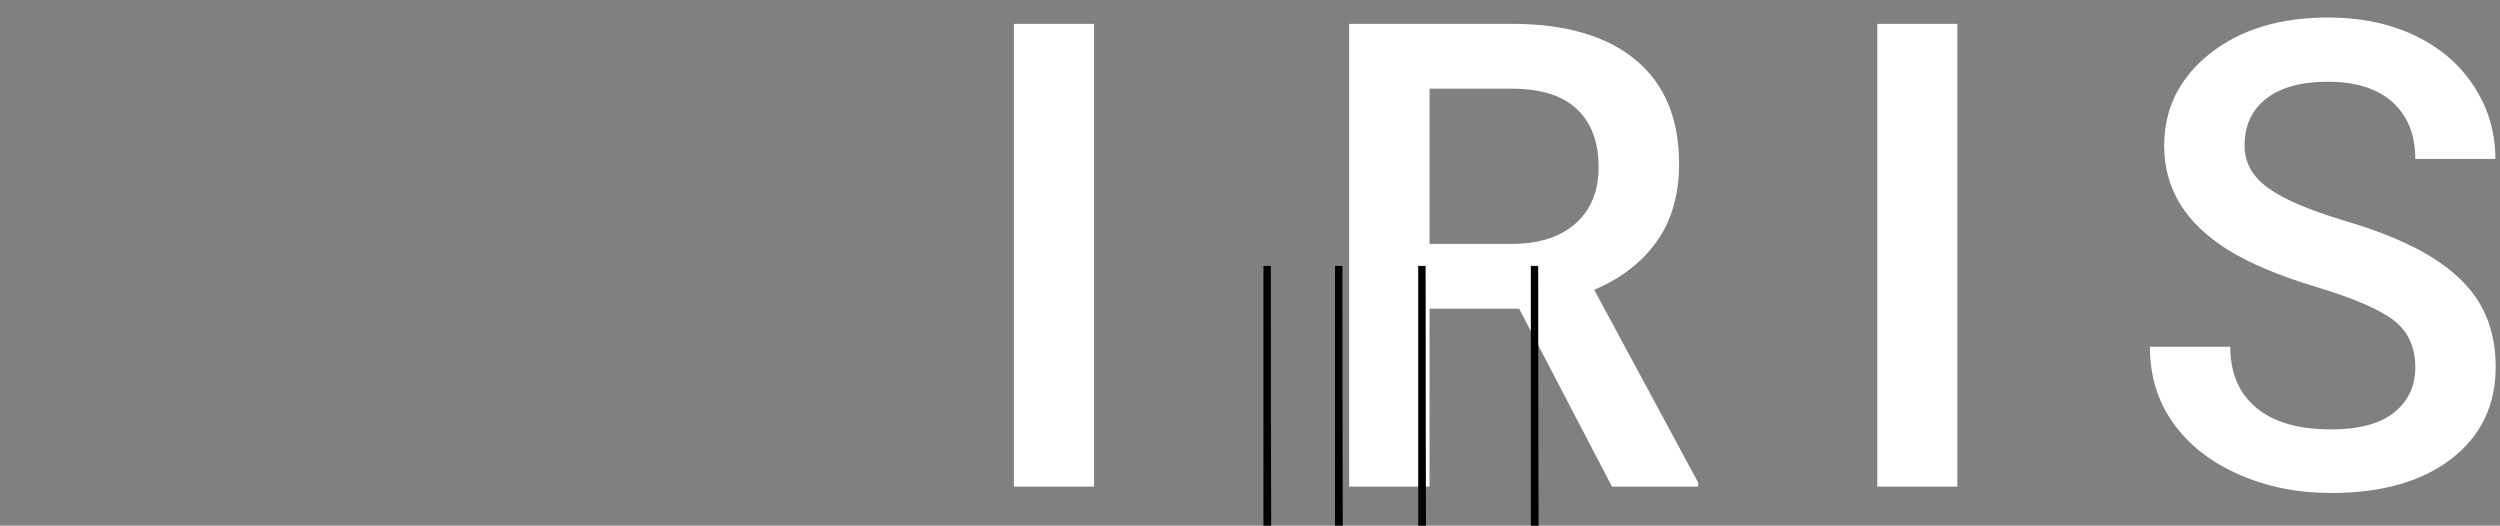
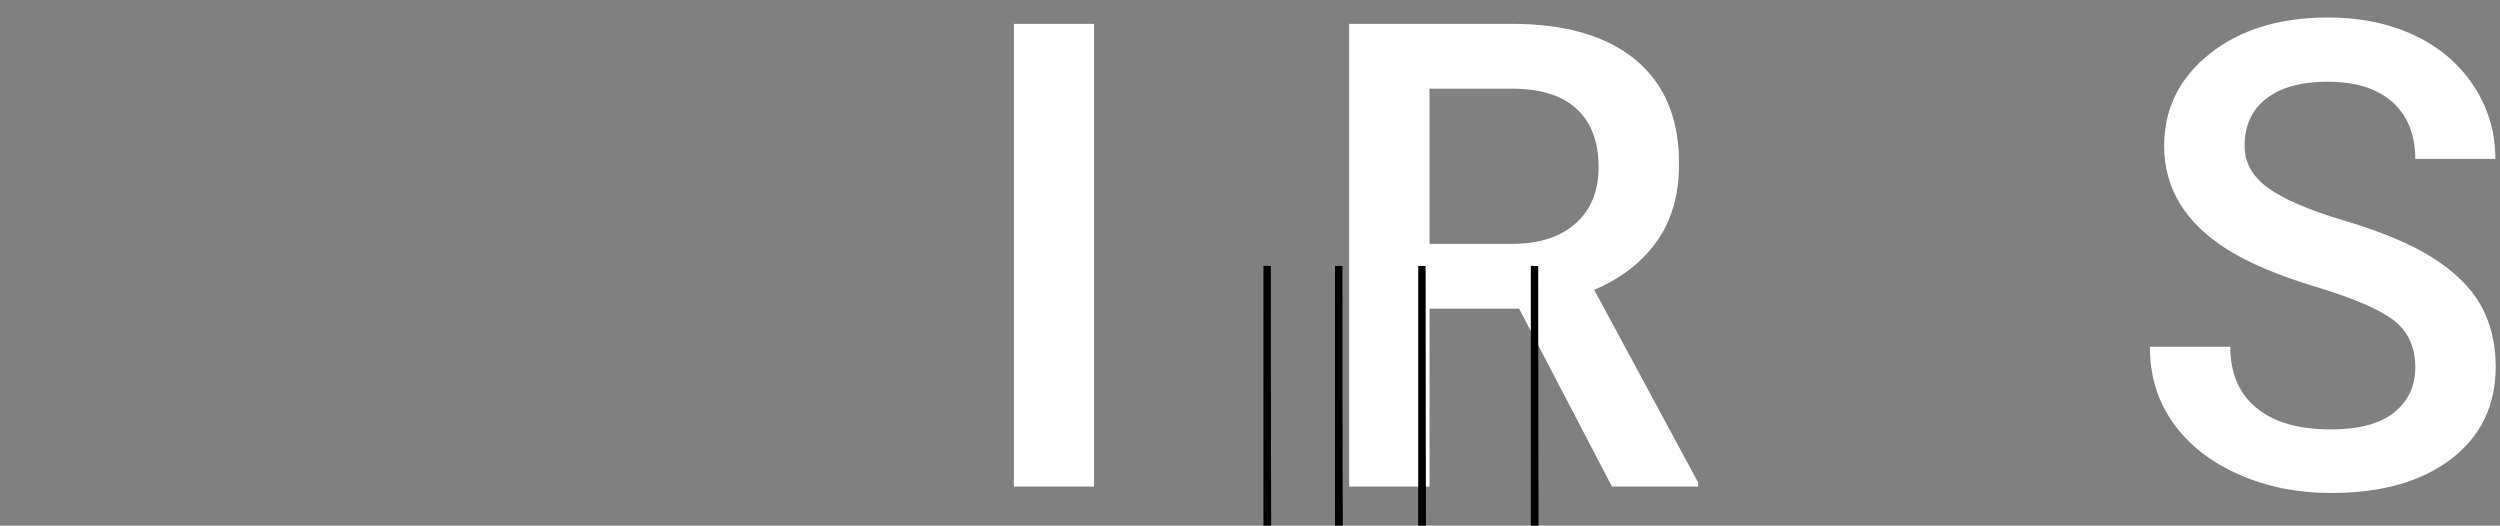
<svg xmlns="http://www.w3.org/2000/svg" xmlns:xlink="http://www.w3.org/1999/xlink" preserveAspectRatio="xMidYMid meet" width="604" height="127" viewBox="82 45 604 127">
  <rect x="82" y="45" width="604" height="127" fill="#808080" stroke="none" />
  <defs>
    <animate repeatCount="1" dur="4.68s" begin="0s" xlink:href="#_R_G_L_1_G" fill="freeze" attributeName="opacity" from="0" to="1" keyTimes="0;0.462;0.573;1" values="0;0;1;1" keySplines="0.167 0.167 0.833 0.833;0.167 0.167 0.833 0.833;0 0 0 0" calcMode="spline" />
    <animateTransform repeatCount="1" dur="4.68s" begin="0s" xlink:href="#_R_G_L_0_G_L_3_G" fill="freeze" attributeName="transform" from="1.615 0" to="1.615 1.615" type="scale" additive="sum" keyTimes="0;0.094;1" values="1.615 0;1.615 1.615;1.615 1.615" keySplines="0.537 0 0.667 1;0 0 0 0" calcMode="spline" />
    <animateTransform repeatCount="1" dur="4.68s" begin="0s" xlink:href="#_R_G_L_0_G_L_3_G" fill="freeze" attributeName="transform" from="-189 -39" to="-189 -39" type="translate" additive="sum" keyTimes="0;1" values="-189 -39;-189 -39" keySplines="0 0 1 1" calcMode="spline" />
    <animateTransform repeatCount="1" dur="4.68s" begin="0s" xlink:href="#_R_G_L_0_G_L_2_G" fill="freeze" attributeName="transform" from="1.615 0" to="1.615 1.615" type="scale" additive="sum" keyTimes="0;0.017;0.111;1" values="1.615 0;1.615 0;1.615 1.615;1.615 1.615" keySplines="0.537 0 0.667 1;0.537 0 0.667 1;0 0 0 0" calcMode="spline" />
    <animateTransform repeatCount="1" dur="4.68s" begin="0s" xlink:href="#_R_G_L_0_G_L_2_G" fill="freeze" attributeName="transform" from="-189 -39" to="-189 -39" type="translate" additive="sum" keyTimes="0;1" values="-189 -39;-189 -39" keySplines="0 0 1 1" calcMode="spline" />
    <animateTransform repeatCount="1" dur="4.68s" begin="0s" xlink:href="#_R_G_L_0_G_L_1_G" fill="freeze" attributeName="transform" from="1.615 0" to="1.615 1.615" type="scale" additive="sum" keyTimes="0;0.034;0.128;1" values="1.615 0;1.615 0;1.615 1.615;1.615 1.615" keySplines="0.537 0 0.667 1;0.537 0 0.667 1;0 0 0 0" calcMode="spline" />
    <animateTransform repeatCount="1" dur="4.68s" begin="0s" xlink:href="#_R_G_L_0_G_L_1_G" fill="freeze" attributeName="transform" from="-189 -39" to="-189 -39" type="translate" additive="sum" keyTimes="0;1" values="-189 -39;-189 -39" keySplines="0 0 1 1" calcMode="spline" />
    <animateTransform repeatCount="1" dur="4.68s" begin="0s" xlink:href="#_R_G_L_0_G_L_0_G" fill="freeze" attributeName="transform" from="1.615 0" to="1.615 1.615" type="scale" additive="sum" keyTimes="0;0.051;0.145;1" values="1.615 0;1.615 0;1.615 1.615;1.615 1.615" keySplines="0.333 0 0.667 1;0.333 0 0.667 1;0 0 0 0" calcMode="spline" />
    <animateTransform repeatCount="1" dur="4.68s" begin="0s" xlink:href="#_R_G_L_0_G_L_0_G" fill="freeze" attributeName="transform" from="-189 -39" to="-189 -39" type="translate" additive="sum" keyTimes="0;1" values="-189 -39;-189 -39" keySplines="0 0 1 1" calcMode="spline" />
    <animate attributeType="XML" attributeName="opacity" dur="5s" from="0" to="1" xlink:href="#time_group" />
  </defs>
  <g id="_R_G">
    <g id="_R_G_L_1_G" transform=" translate(384, 107) scale(1.6, 1.6) translate(-189, -39)">
      <path id="_R_G_L_1_G_D_0_P_0" fill="#ffffff" fill-opacity="1" fill-rule="nonzero" d=" M165.45 73.73 C165.45,73.73 153.35,73.73 153.35,73.73 C153.35,73.73 153.35,3.85 153.35,3.85 C153.35,3.85 165.45,3.85 165.45,3.85 C165.45,3.85 165.45,73.73 165.45,73.73z " />
      <path id="_R_G_L_1_G_D_1_P_0" fill="#ffffff" fill-opacity="1" fill-rule="nonzero" d=" M229.64 46.86 C229.64,46.86 216.11,46.86 216.11,46.86 C216.11,46.86 216.11,73.73 216.11,73.73 C216.11,73.73 203.97,73.73 203.97,73.73 C203.97,73.73 203.97,3.85 203.97,3.85 C203.97,3.85 228.54,3.85 228.54,3.85 C236.6,3.85 242.83,5.66 247.21,9.28 C251.59,12.9 253.79,18.13 253.79,24.99 C253.79,29.66 252.66,33.58 250.4,36.73 C248.15,39.89 245,42.31 240.97,44.01 C240.97,44.01 256.67,73.11 256.67,73.11 C256.67,73.11 256.67,73.73 256.67,73.73 C256.67,73.73 243.66,73.73 243.66,73.73 C243.66,73.73 229.64,46.86 229.64,46.86z  M216.11 37.07 C216.11,37.07 228.59,37.07 228.59,37.07 C232.68,37.07 235.88,36.03 238.19,33.97 C240.49,31.91 241.64,29.08 241.64,25.5 C241.64,21.75 240.58,18.86 238.45,16.81 C236.32,14.76 233.15,13.71 228.92,13.64 C228.92,13.64 216.11,13.64 216.11,13.64 C216.11,13.64 216.11,37.07 216.11,37.07z " />
-       <path id="_R_G_L_1_G_D_2_P_0" fill="#ffffff" fill-opacity="1" fill-rule="nonzero" d=" M295.81 73.73 C295.81,73.73 283.72,73.73 283.72,73.73 C283.72,73.73 283.72,3.85 283.72,3.85 C283.72,3.85 295.81,3.85 295.81,3.85 C295.81,3.85 295.81,73.73 295.81,73.73z " />
      <path id="_R_G_L_1_G_D_3_P_0" fill="#ffffff" fill-opacity="1" fill-rule="nonzero" d=" M364.96 55.74 C364.96,52.66 363.88,50.3 361.72,48.63 C359.56,46.97 355.66,45.29 350.03,43.59 C344.4,41.9 339.92,40.01 336.59,37.93 C330.23,33.93 327.04,28.71 327.04,22.28 C327.04,16.65 329.34,12.01 333.93,8.36 C338.52,4.72 344.48,2.89 351.81,2.89 C356.67,2.89 361.01,3.79 364.81,5.58 C368.62,7.37 371.61,9.92 373.79,13.24 C375.97,16.55 377.05,20.22 377.05,24.25 C377.05,24.25 364.96,24.25 364.96,24.25 C364.96,20.6 363.81,17.75 361.53,15.68 C359.24,13.62 355.97,12.59 351.71,12.59 C347.74,12.59 344.66,13.44 342.47,15.13 C340.28,16.83 339.18,19.2 339.18,22.24 C339.18,24.8 340.37,26.93 342.74,28.64 C345.1,30.35 349.01,32.02 354.45,33.63 C359.89,35.25 364.25,37.09 367.55,39.15 C370.85,41.22 373.26,43.59 374.8,46.26 C376.33,48.93 377.1,52.06 377.1,55.64 C377.1,61.46 374.87,66.09 370.41,69.53 C365.94,72.97 359.89,74.69 352.24,74.69 C347.18,74.69 342.54,73.76 338.3,71.89 C334.06,70.01 330.76,67.43 328.41,64.13 C326.06,60.84 324.88,57 324.88,52.61 C324.88,52.61 337.02,52.61 337.02,52.61 C337.02,56.58 338.34,59.66 340.96,61.83 C343.58,64.01 347.34,65.09 352.24,65.09 C356.46,65.09 359.64,64.24 361.77,62.53 C363.89,60.82 364.96,58.55 364.96,55.74z " />
    </g>
    <g id="_R_G_L_0_G" transform=" translate(448, 107) translate(-540, -540)">
      <g id="_R_G_L_0_G_L_3_G" transform=" translate(479, 542)">
        <path id="_R_G_L_0_G_L_3_G_D_0_P_0" fill="#000000" fill-opacity="1" fill-rule="nonzero" d=" M2.06 38.69 C2.06,38.69 2.03,0.25 2.03,0.25 C2.03,0.25 0.25,0.25 0.25,0.25 C0.25,0.25 0.25,77.33 0.25,77.33 C0.25,77.33 2.15,77.34 2.15,77.34 C2.15,77.34 2.06,38.69 2.06,38.69z ">
          <animate repeatCount="1" dur="4.68s" begin="0s" xlink:href="#_R_G_L_0_G_L_3_G_D_0_P_0" fill="freeze" attributeName="d" attributeType="XML" from="M2.06 38.69 C2.06,38.69 2.03,0.25 2.03,0.25 C2.03,0.25 0.25,0.25 0.25,0.25 C0.25,0.25 0.25,77.33 0.25,77.33 C0.25,77.33 2.15,77.34 2.15,77.34 C2.15,77.34 2.06,38.69 2.06,38.69z " to="M7.56 38.69 C7.56,38.69 1.57,0.25 1.57,0.25 C1.57,0.25 0.25,0.25 0.25,0.25 C0.25,0.25 0.25,77.33 0.25,77.33 C0.25,77.33 1.53,77.33 1.53,77.33 C1.53,77.33 7.56,38.69 7.56,38.69z " keyTimes="0;0.171;0.35;1" values="M2.06 38.69 C2.06,38.69 2.03,0.25 2.03,0.25 C2.03,0.25 0.25,0.25 0.25,0.25 C0.25,0.25 0.25,77.33 0.25,77.33 C0.25,77.33 2.15,77.34 2.15,77.34 C2.15,77.34 2.06,38.69 2.06,38.69z ;M2.06 38.69 C2.06,38.69 2.03,0.25 2.03,0.25 C2.03,0.25 0.25,0.25 0.25,0.25 C0.25,0.25 0.25,77.33 0.25,77.33 C0.25,77.33 2.15,77.34 2.15,77.34 C2.15,77.34 2.06,38.69 2.06,38.69z ;M7.56 38.69 C7.56,38.69 1.57,0.25 1.57,0.25 C1.57,0.25 0.25,0.25 0.25,0.25 C0.25,0.25 0.25,77.33 0.25,77.33 C0.25,77.33 1.53,77.33 1.53,77.33 C1.53,77.33 7.56,38.69 7.56,38.69z ;M7.56 38.69 C7.56,38.69 1.57,0.25 1.57,0.25 C1.57,0.25 0.25,0.25 0.25,0.25 C0.25,0.25 0.25,77.33 0.25,77.33 C0.25,77.33 1.53,77.33 1.53,77.33 C1.53,77.33 7.56,38.69 7.56,38.69z " keySplines="0.955 0 0.615 1;0.955 0 0.615 1;0 0 0 0" calcMode="spline" />
        </path>
      </g>
      <g id="_R_G_L_0_G_L_2_G" transform=" translate(479, 542)">
        <path id="_R_G_L_0_G_L_2_G_D_0_P_0" fill="#000000" fill-opacity="1" fill-rule="nonzero" d=" M19.36 38.69 C19.36,38.69 19.33,0.25 19.33,0.25 C19.33,0.25 17.54,0.25 17.54,0.25 C17.54,0.25 17.54,77.33 17.54,77.33 C17.54,77.33 19.45,77.34 19.45,77.34 C19.45,77.34 19.36,38.69 19.36,38.69z ">
          <animate repeatCount="1" dur="4.68s" begin="0s" xlink:href="#_R_G_L_0_G_L_2_G_D_0_P_0" fill="freeze" attributeName="d" attributeType="XML" from="M19.36 38.69 C19.36,38.69 19.33,0.25 19.33,0.25 C19.33,0.25 17.54,0.25 17.54,0.25 C17.54,0.25 17.54,77.33 17.54,77.33 C17.54,77.33 19.45,77.34 19.45,77.34 C19.45,77.34 19.36,38.69 19.36,38.69z " to="M29.88 38.66 C29.88,38.66 18.86,0.25 18.86,0.25 C18.86,0.25 17.54,0.25 17.54,0.25 C17.54,0.25 17.54,77.33 17.54,77.33 C17.54,77.33 18.83,77.33 18.83,77.33 C18.83,77.33 29.88,38.66 29.88,38.66z " keyTimes="0;0.188;0.368;1" values="M19.36 38.69 C19.36,38.69 19.33,0.25 19.33,0.25 C19.33,0.25 17.54,0.25 17.54,0.25 C17.54,0.25 17.54,77.33 17.54,77.33 C17.54,77.33 19.45,77.34 19.45,77.34 C19.45,77.34 19.36,38.69 19.36,38.69z ;M19.36 38.69 C19.36,38.69 19.33,0.25 19.33,0.25 C19.33,0.25 17.54,0.25 17.54,0.25 C17.54,0.25 17.54,77.33 17.54,77.33 C17.54,77.33 19.45,77.34 19.45,77.34 C19.45,77.34 19.36,38.69 19.36,38.69z ;M29.88 38.66 C29.88,38.66 18.86,0.25 18.86,0.25 C18.86,0.25 17.54,0.25 17.54,0.25 C17.54,0.25 17.54,77.33 17.54,77.33 C17.54,77.33 18.83,77.33 18.83,77.33 C18.83,77.33 29.88,38.66 29.88,38.66z ;M29.88 38.66 C29.88,38.66 18.86,0.25 18.86,0.25 C18.86,0.25 17.54,0.25 17.54,0.25 C17.54,0.25 17.54,77.33 17.54,77.33 C17.54,77.33 18.83,77.33 18.83,77.33 C18.83,77.33 29.88,38.66 29.88,38.66z " keySplines="0.955 0 0.615 1;0.955 0 0.615 1;0 0 0 0" calcMode="spline" />
        </path>
      </g>
      <g id="_R_G_L_0_G_L_1_G" transform=" translate(479, 542)">
        <path id="_R_G_L_0_G_L_1_G_D_0_P_0" fill="#000000" fill-opacity="1" fill-rule="nonzero" d=" M39.46 38.69 C39.46,38.69 39.43,0.25 39.43,0.25 C39.43,0.25 37.64,0.25 37.64,0.25 C37.64,0.25 37.64,77.33 37.64,77.33 C37.64,77.33 39.54,77.34 39.54,77.34 C39.54,77.34 39.46,38.69 39.46,38.69z ">
          <animate repeatCount="1" dur="4.68s" begin="0s" xlink:href="#_R_G_L_0_G_L_1_G_D_0_P_0" fill="freeze" attributeName="d" attributeType="XML" from="M39.46 38.69 C39.46,38.69 39.43,0.25 39.43,0.25 C39.43,0.25 37.64,0.25 37.64,0.25 C37.64,0.25 37.64,77.33 37.64,77.33 C37.64,77.33 39.54,77.34 39.54,77.34 C39.54,77.34 39.46,38.69 39.46,38.69z " to="M57.41 38.69 C57.41,38.69 38.96,0.25 38.96,0.25 C38.96,0.25 37.64,0.25 37.64,0.25 C37.64,0.25 37.64,77.33 37.64,77.33 C37.64,77.33 38.92,77.33 38.92,77.33 C38.92,77.33 57.41,38.69 57.41,38.69z " keyTimes="0;0.214;0.385;1" values="M39.46 38.69 C39.46,38.69 39.43,0.25 39.43,0.25 C39.43,0.25 37.64,0.25 37.64,0.25 C37.64,0.25 37.64,77.33 37.64,77.33 C37.64,77.33 39.54,77.34 39.54,77.34 C39.54,77.34 39.46,38.69 39.46,38.69z ;M39.46 38.69 C39.46,38.69 39.43,0.25 39.43,0.25 C39.43,0.25 37.64,0.25 37.64,0.25 C37.64,0.25 37.64,77.33 37.64,77.33 C37.64,77.33 39.54,77.34 39.54,77.34 C39.54,77.34 39.46,38.69 39.46,38.69z ;M57.41 38.69 C57.41,38.69 38.96,0.25 38.96,0.25 C38.96,0.25 37.64,0.25 37.64,0.25 C37.64,0.25 37.64,77.33 37.64,77.33 C37.64,77.33 38.92,77.33 38.92,77.33 C38.92,77.33 57.41,38.69 57.41,38.69z ;M57.41 38.69 C57.41,38.69 38.96,0.25 38.96,0.25 C38.96,0.25 37.64,0.25 37.64,0.25 C37.64,0.25 37.64,77.33 37.64,77.33 C37.64,77.33 38.92,77.33 38.92,77.33 C38.92,77.33 57.41,38.69 57.41,38.69z " keySplines="0.955 0 0.615 1;0.955 0 0.615 1;0 0 0 0" calcMode="spline" />
        </path>
      </g>
      <g id="_R_G_L_0_G_L_0_G" transform=" translate(479, 542)">
        <path id="_R_G_L_0_G_L_0_G_D_0_P_0" fill="#000000" fill-opacity="1" fill-rule="nonzero" d=" M66.66 38.69 C66.66,38.69 66.63,0.25 66.63,0.25 C66.63,0.25 64.85,0.25 64.85,0.25 C64.85,0.25 64.85,77.33 64.85,77.33 C64.85,77.33 66.75,77.34 66.75,77.34 C66.75,77.34 66.66,38.69 66.66,38.69z ">
          <animate repeatCount="1" dur="4.68s" begin="0s" xlink:href="#_R_G_L_0_G_L_0_G_D_0_P_0" fill="freeze" attributeName="d" attributeType="XML" from="M66.66 38.69 C66.66,38.69 66.63,0.25 66.63,0.25 C66.63,0.25 64.85,0.25 64.85,0.25 C64.85,0.25 64.85,77.33 64.85,77.33 C64.85,77.33 66.75,77.34 66.75,77.34 C66.75,77.34 66.66,38.69 66.66,38.69z " to="M99.09 38.74 C99.09,38.74 66.17,0.25 66.17,0.25 C66.17,0.25 64.85,0.25 64.85,0.25 C64.85,0.25 64.85,77.33 64.85,77.33 C64.85,77.33 66.13,77.33 66.13,77.33 C66.13,77.33 99.09,38.74 99.09,38.74z " keyTimes="0;0.231;0.41;1" values="M66.66 38.69 C66.66,38.69 66.63,0.25 66.63,0.25 C66.63,0.25 64.85,0.25 64.85,0.25 C64.85,0.25 64.85,77.33 64.85,77.33 C64.85,77.33 66.75,77.34 66.75,77.34 C66.75,77.34 66.66,38.69 66.66,38.69z ;M66.66 38.69 C66.66,38.69 66.63,0.25 66.63,0.25 C66.63,0.25 64.85,0.25 64.85,0.25 C64.85,0.25 64.85,77.33 64.85,77.33 C64.85,77.33 66.75,77.34 66.75,77.34 C66.75,77.34 66.66,38.69 66.66,38.69z ;M99.09 38.74 C99.09,38.74 66.17,0.25 66.17,0.25 C66.17,0.25 64.85,0.25 64.85,0.25 C64.85,0.25 64.85,77.33 64.85,77.33 C64.85,77.33 66.13,77.33 66.13,77.33 C66.13,77.33 99.09,38.74 99.09,38.74z ;M99.09 38.74 C99.09,38.74 66.17,0.25 66.17,0.25 C66.17,0.25 64.85,0.25 64.85,0.25 C64.85,0.25 64.85,77.33 64.85,77.33 C64.85,77.33 66.13,77.33 66.13,77.33 C66.13,77.33 99.09,38.74 99.09,38.74z " keySplines="0.955 0 0.615 1;0.955 0 0.615 1;0 0 0 0" calcMode="spline" />
        </path>
      </g>
    </g>
  </g>
  <g id="time_group" />
</svg>